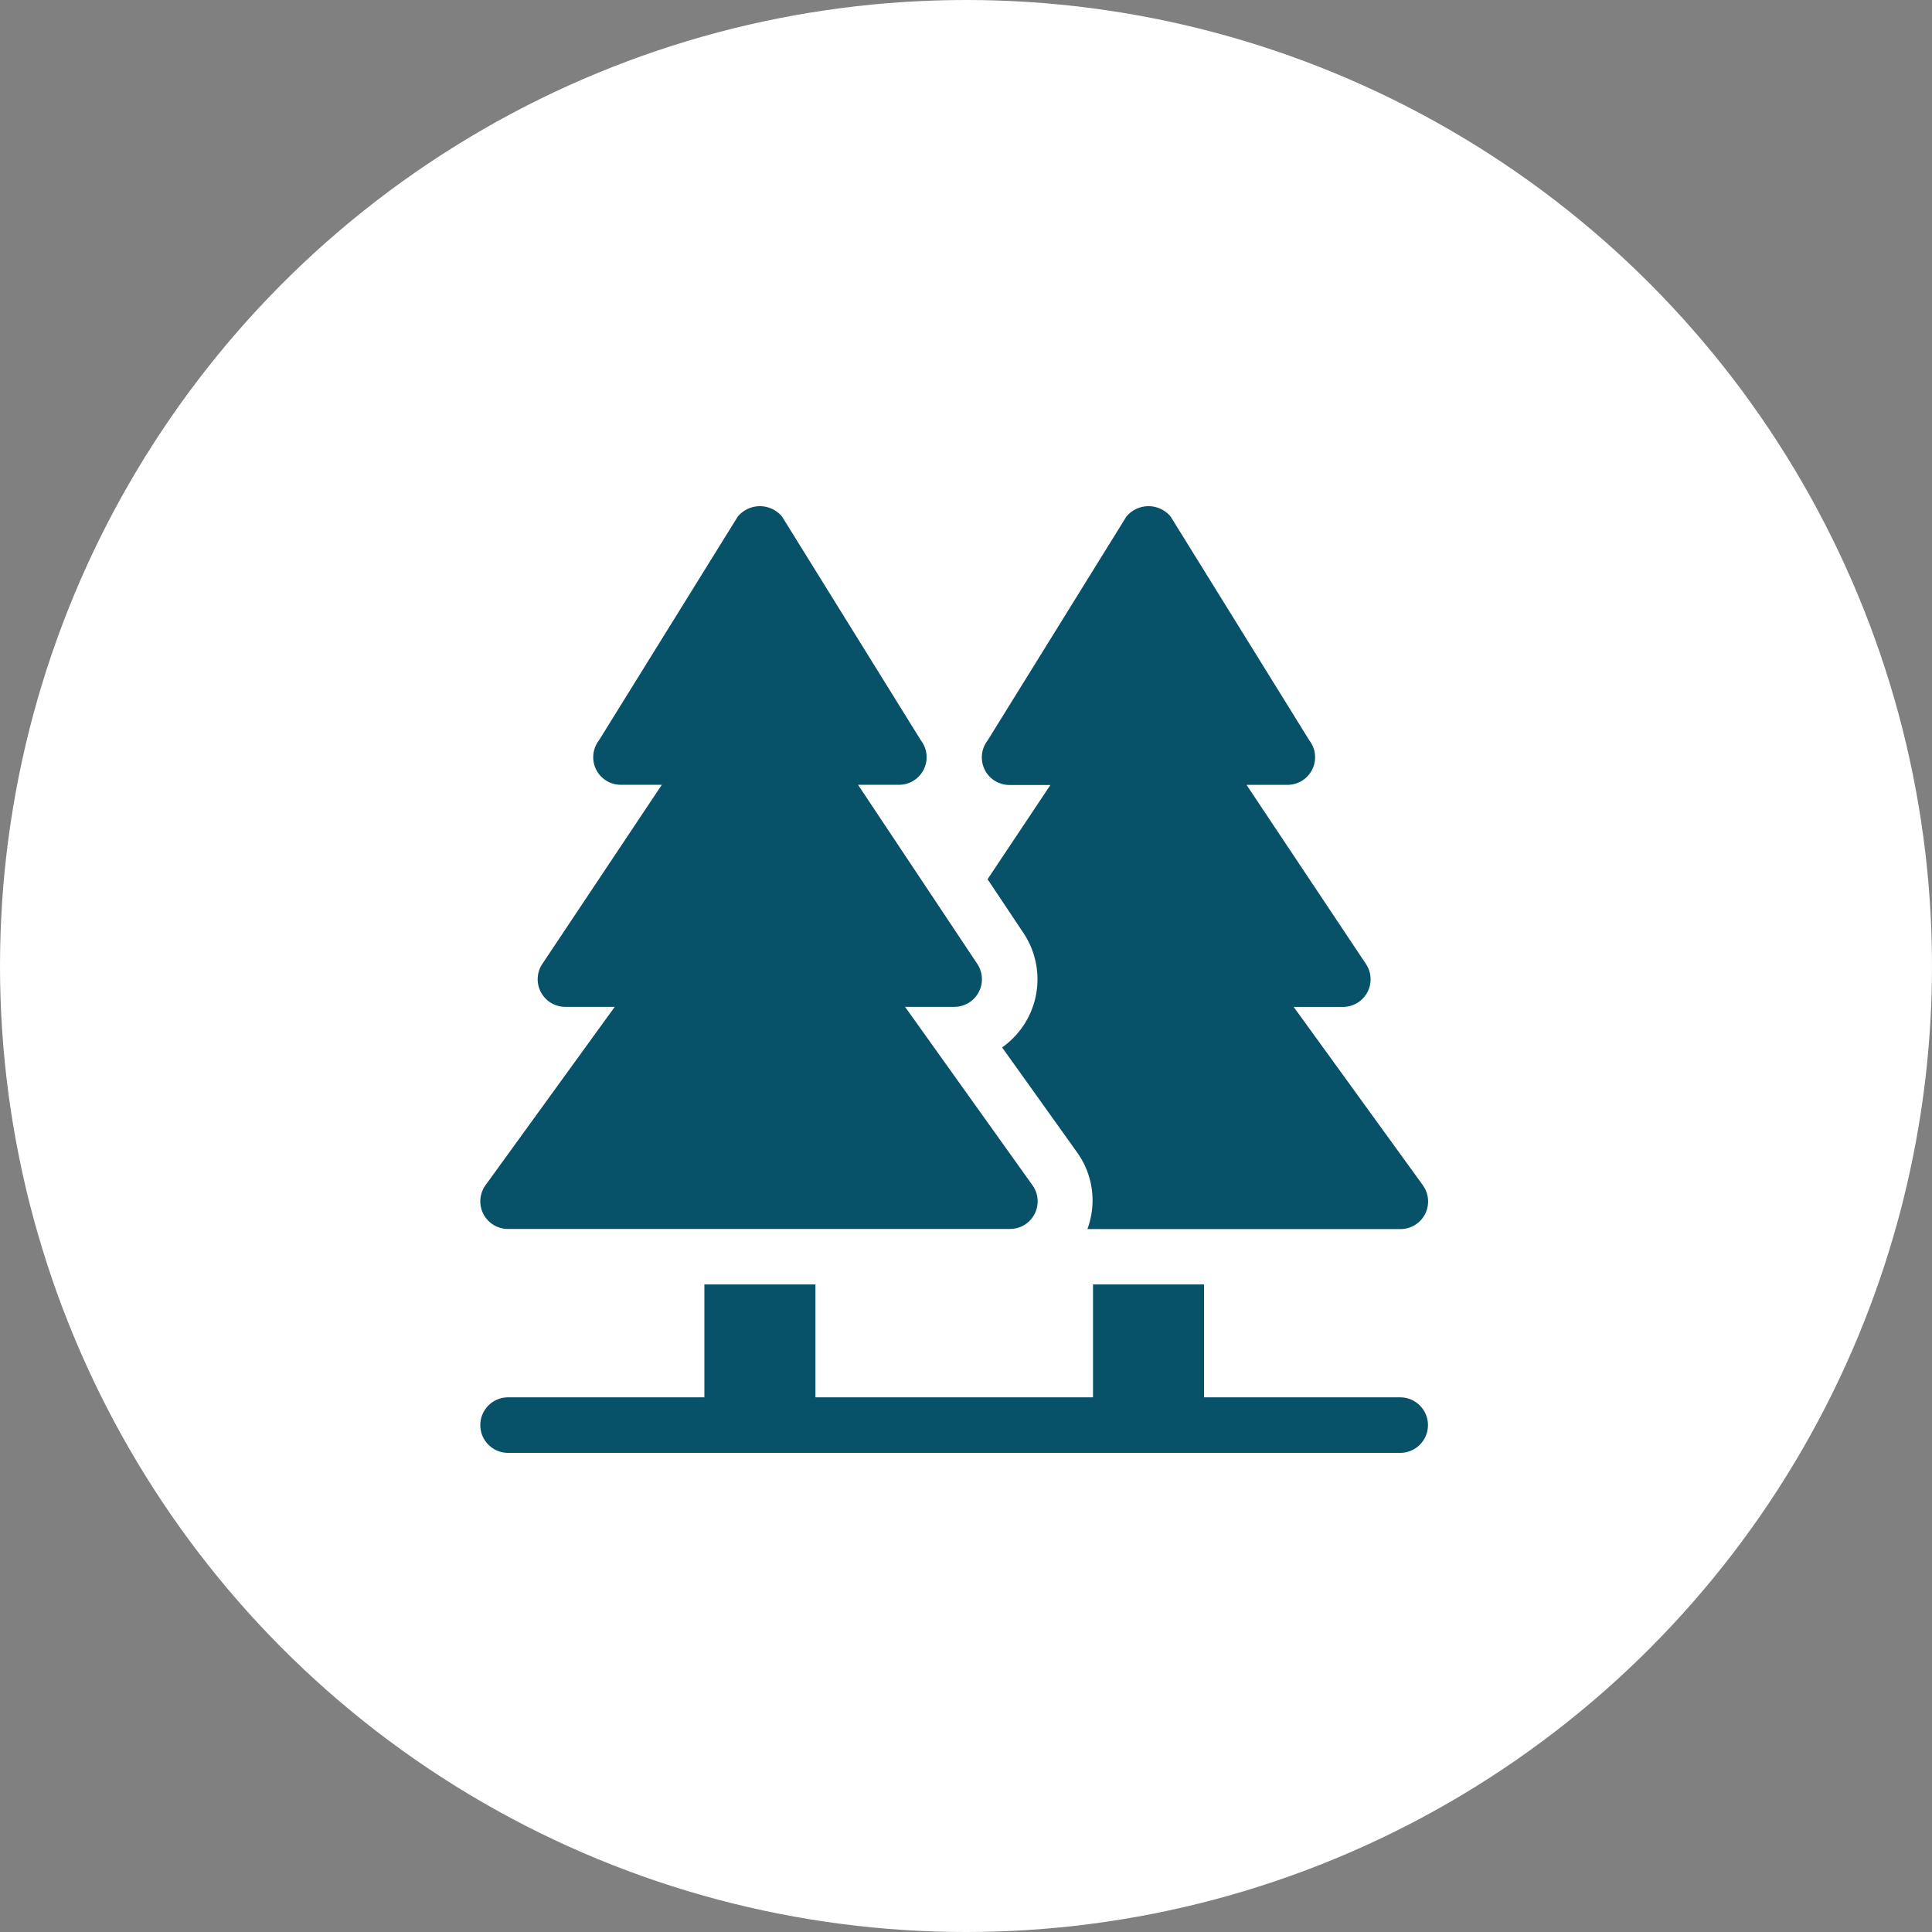
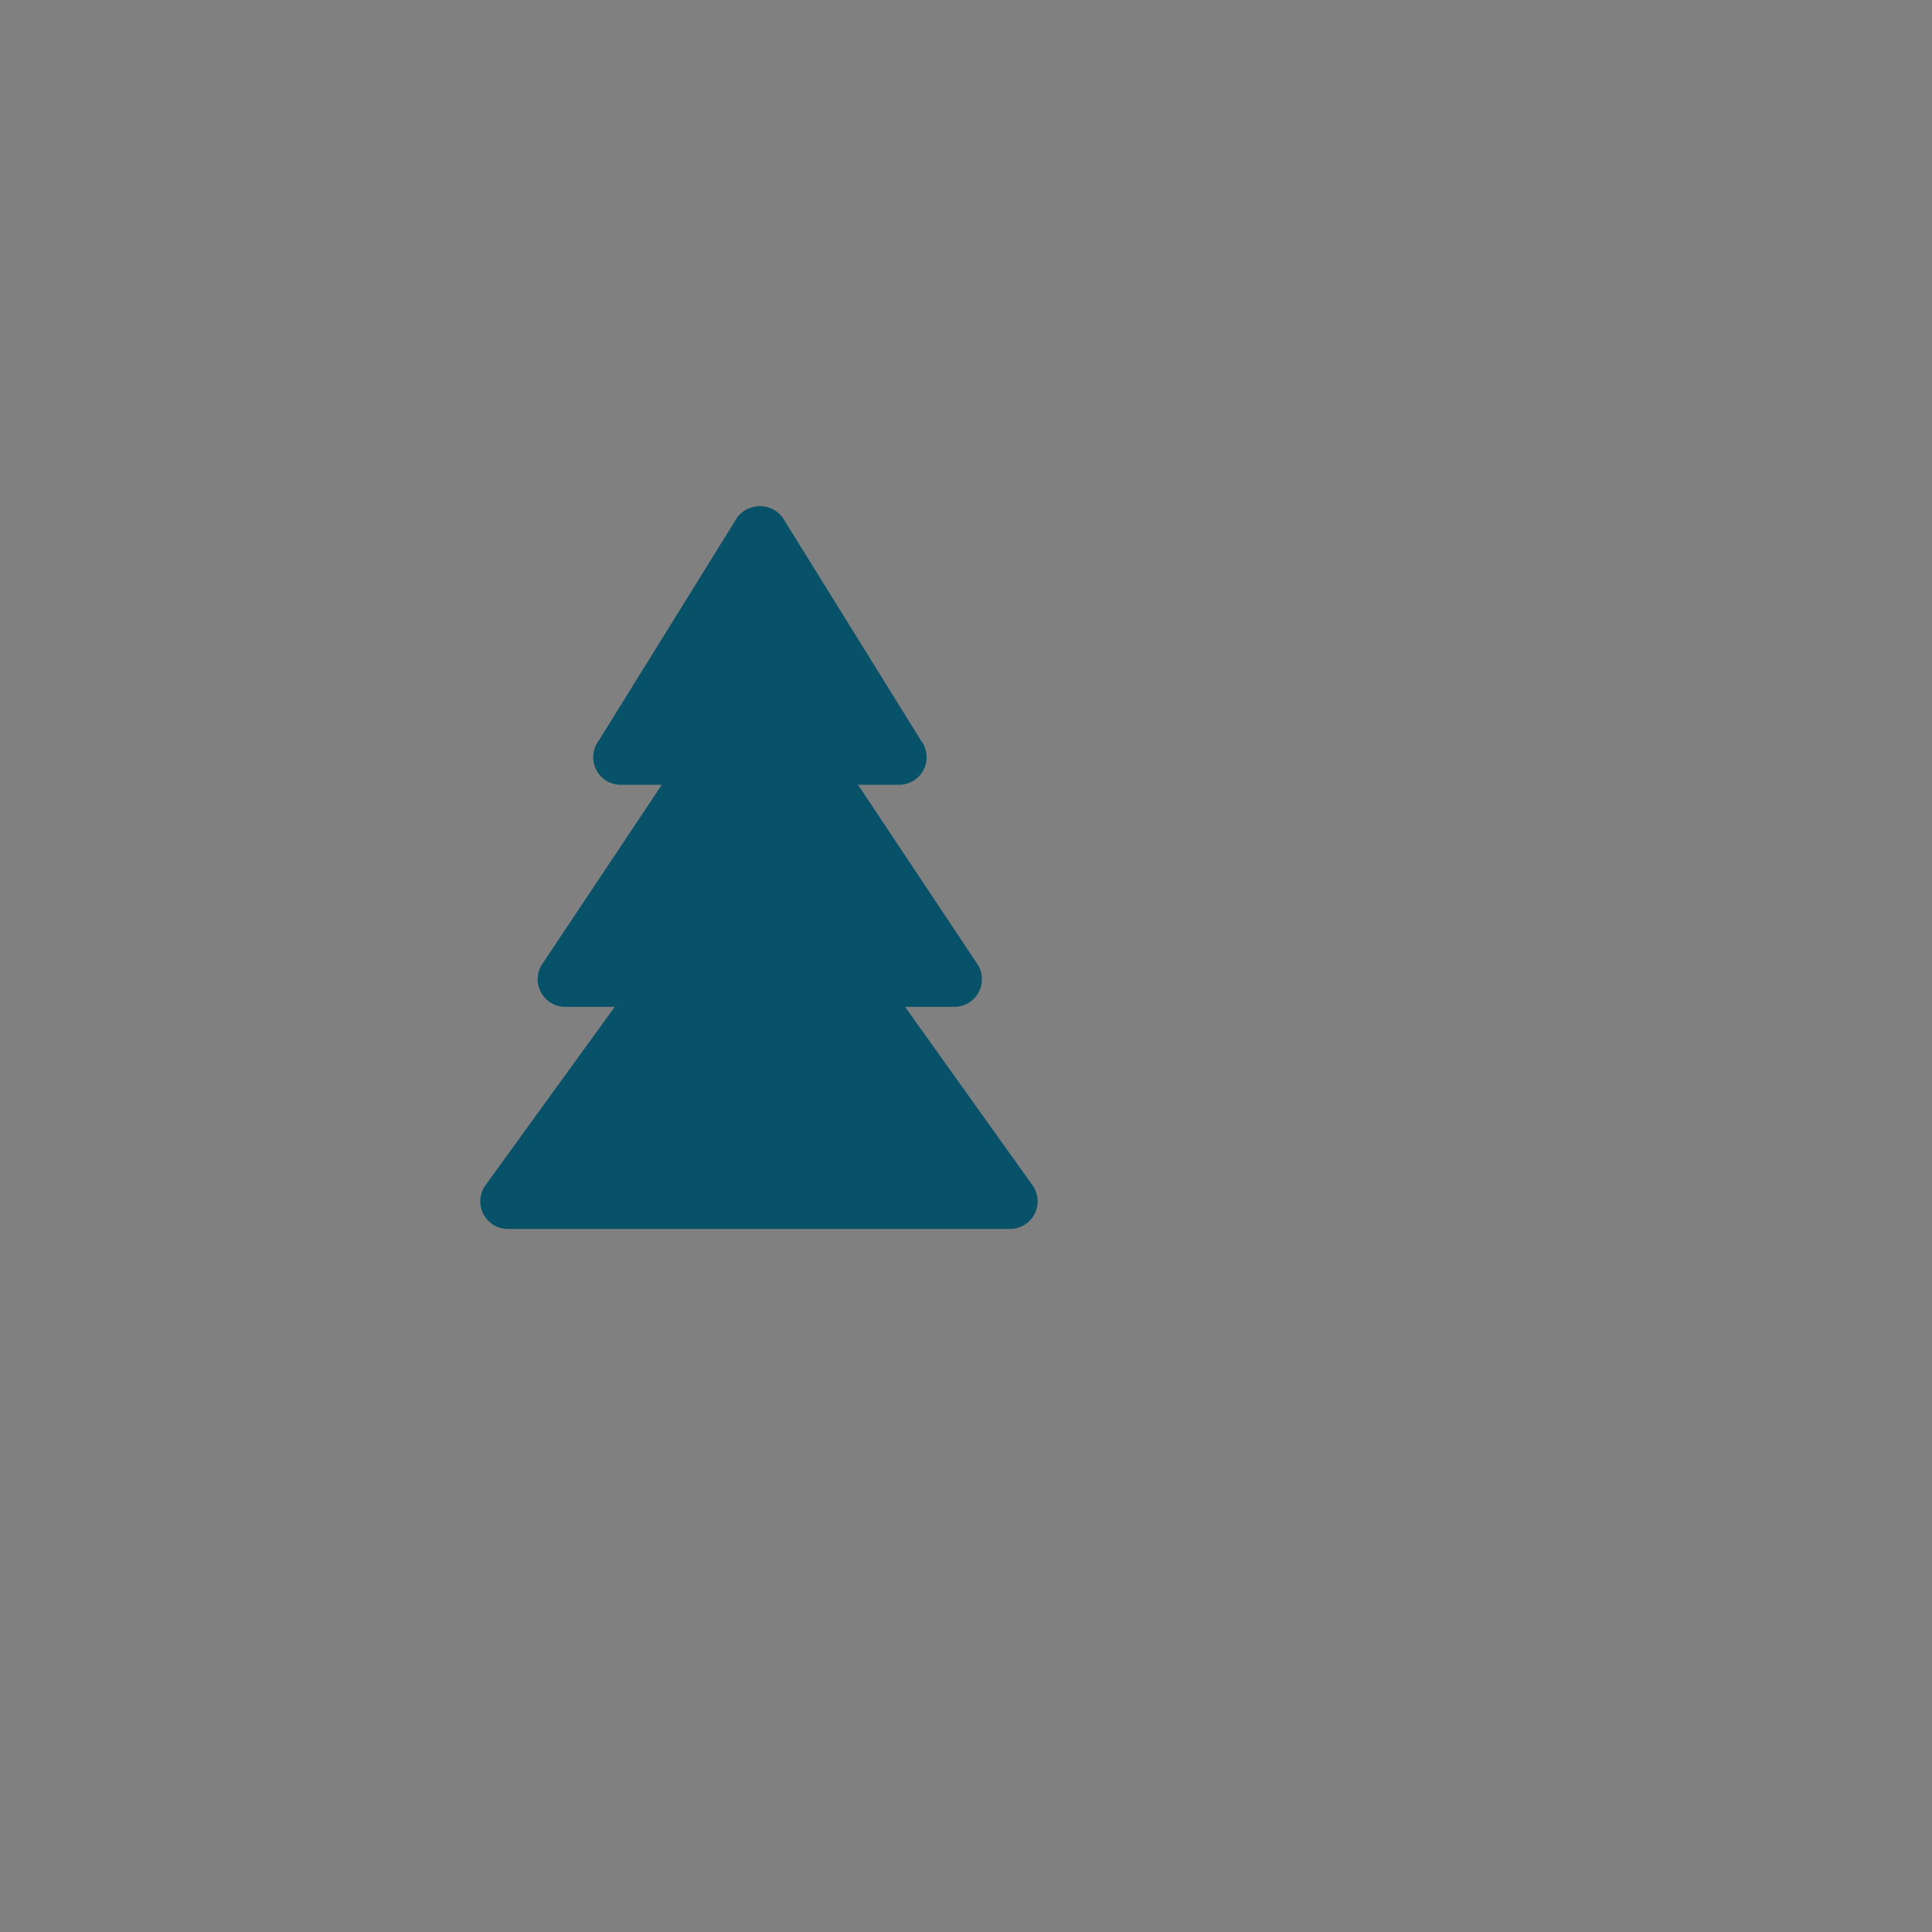
<svg xmlns="http://www.w3.org/2000/svg" width="42" height="42" viewBox="0 0 42 42">
  <rect x="0" y="0" width="42" height="42" fill="#808080" stroke="none" />
  <g id="Group_466" data-name="Group 466" transform="translate(-1547 -3815)">
-     <circle id="Ellipse_297" data-name="Ellipse 297" cx="21" cy="21" r="21" transform="translate(1547 3815)" fill="#fff" />
    <g id="pine" transform="translate(1557.445 3826)">
      <g id="Group_460" data-name="Group 460" transform="translate(0 0)">
        <g id="Group_459" data-name="Group 459">
          <path id="Path_444" data-name="Path 444" d="M12,14.93,9.233,11.056H10.3a.6.6,0,0,0,.5-.938L8.211,6.229h.884a.6.6,0,0,0,.483-.965L6.56.4a.625.625,0,0,0-.965,0L2.578,5.264a.6.6,0,0,0,.483.965h.884L1.351,10.118a.6.6,0,0,0,.5.938H2.922L.115,14.93a.6.6,0,0,0,.491.954h10.9A.6.6,0,0,0,12,14.93Z" transform="translate(-0.003 -0.168)" fill="#075169" />
        </g>
      </g>
      <g id="Group_462" data-name="Group 462" transform="translate(0 16.923)">
        <g id="Group_461" data-name="Group 461">
-           <path id="Path_445" data-name="Path 445" d="M19.994,423.286H15.73v-2.454H13.316v2.454H7.282v-2.454H4.868v2.454H.6a.6.6,0,0,0,0,1.207H19.994a.6.6,0,0,0,0-1.207Z" transform="translate(0 -420.832)" fill="#075169" />
-         </g>
+           </g>
      </g>
      <g id="Group_464" data-name="Group 464" transform="translate(10.902 0)">
        <g id="Group_463" data-name="Group 463">
-           <path id="Path_446" data-name="Path 446" d="M280.584,14.93l-2.806-3.873h1.068a.6.6,0,0,0,.5-.938l-2.593-3.889h.884a.6.6,0,0,0,.483-.965L275.105.4a.625.625,0,0,0-.965,0l-3.017,4.868a.6.6,0,0,0,.483.965h.884l-1.366,2.048.781,1.171a1.812,1.812,0,0,1-.465,2.486l1.639,2.294a1.789,1.789,0,0,1,.215,1.655h6.8a.6.6,0,0,0,.491-.954Z" transform="translate(-271.002 -0.168)" fill="#075169" />
-         </g>
+           </g>
      </g>
    </g>
  </g>
</svg>